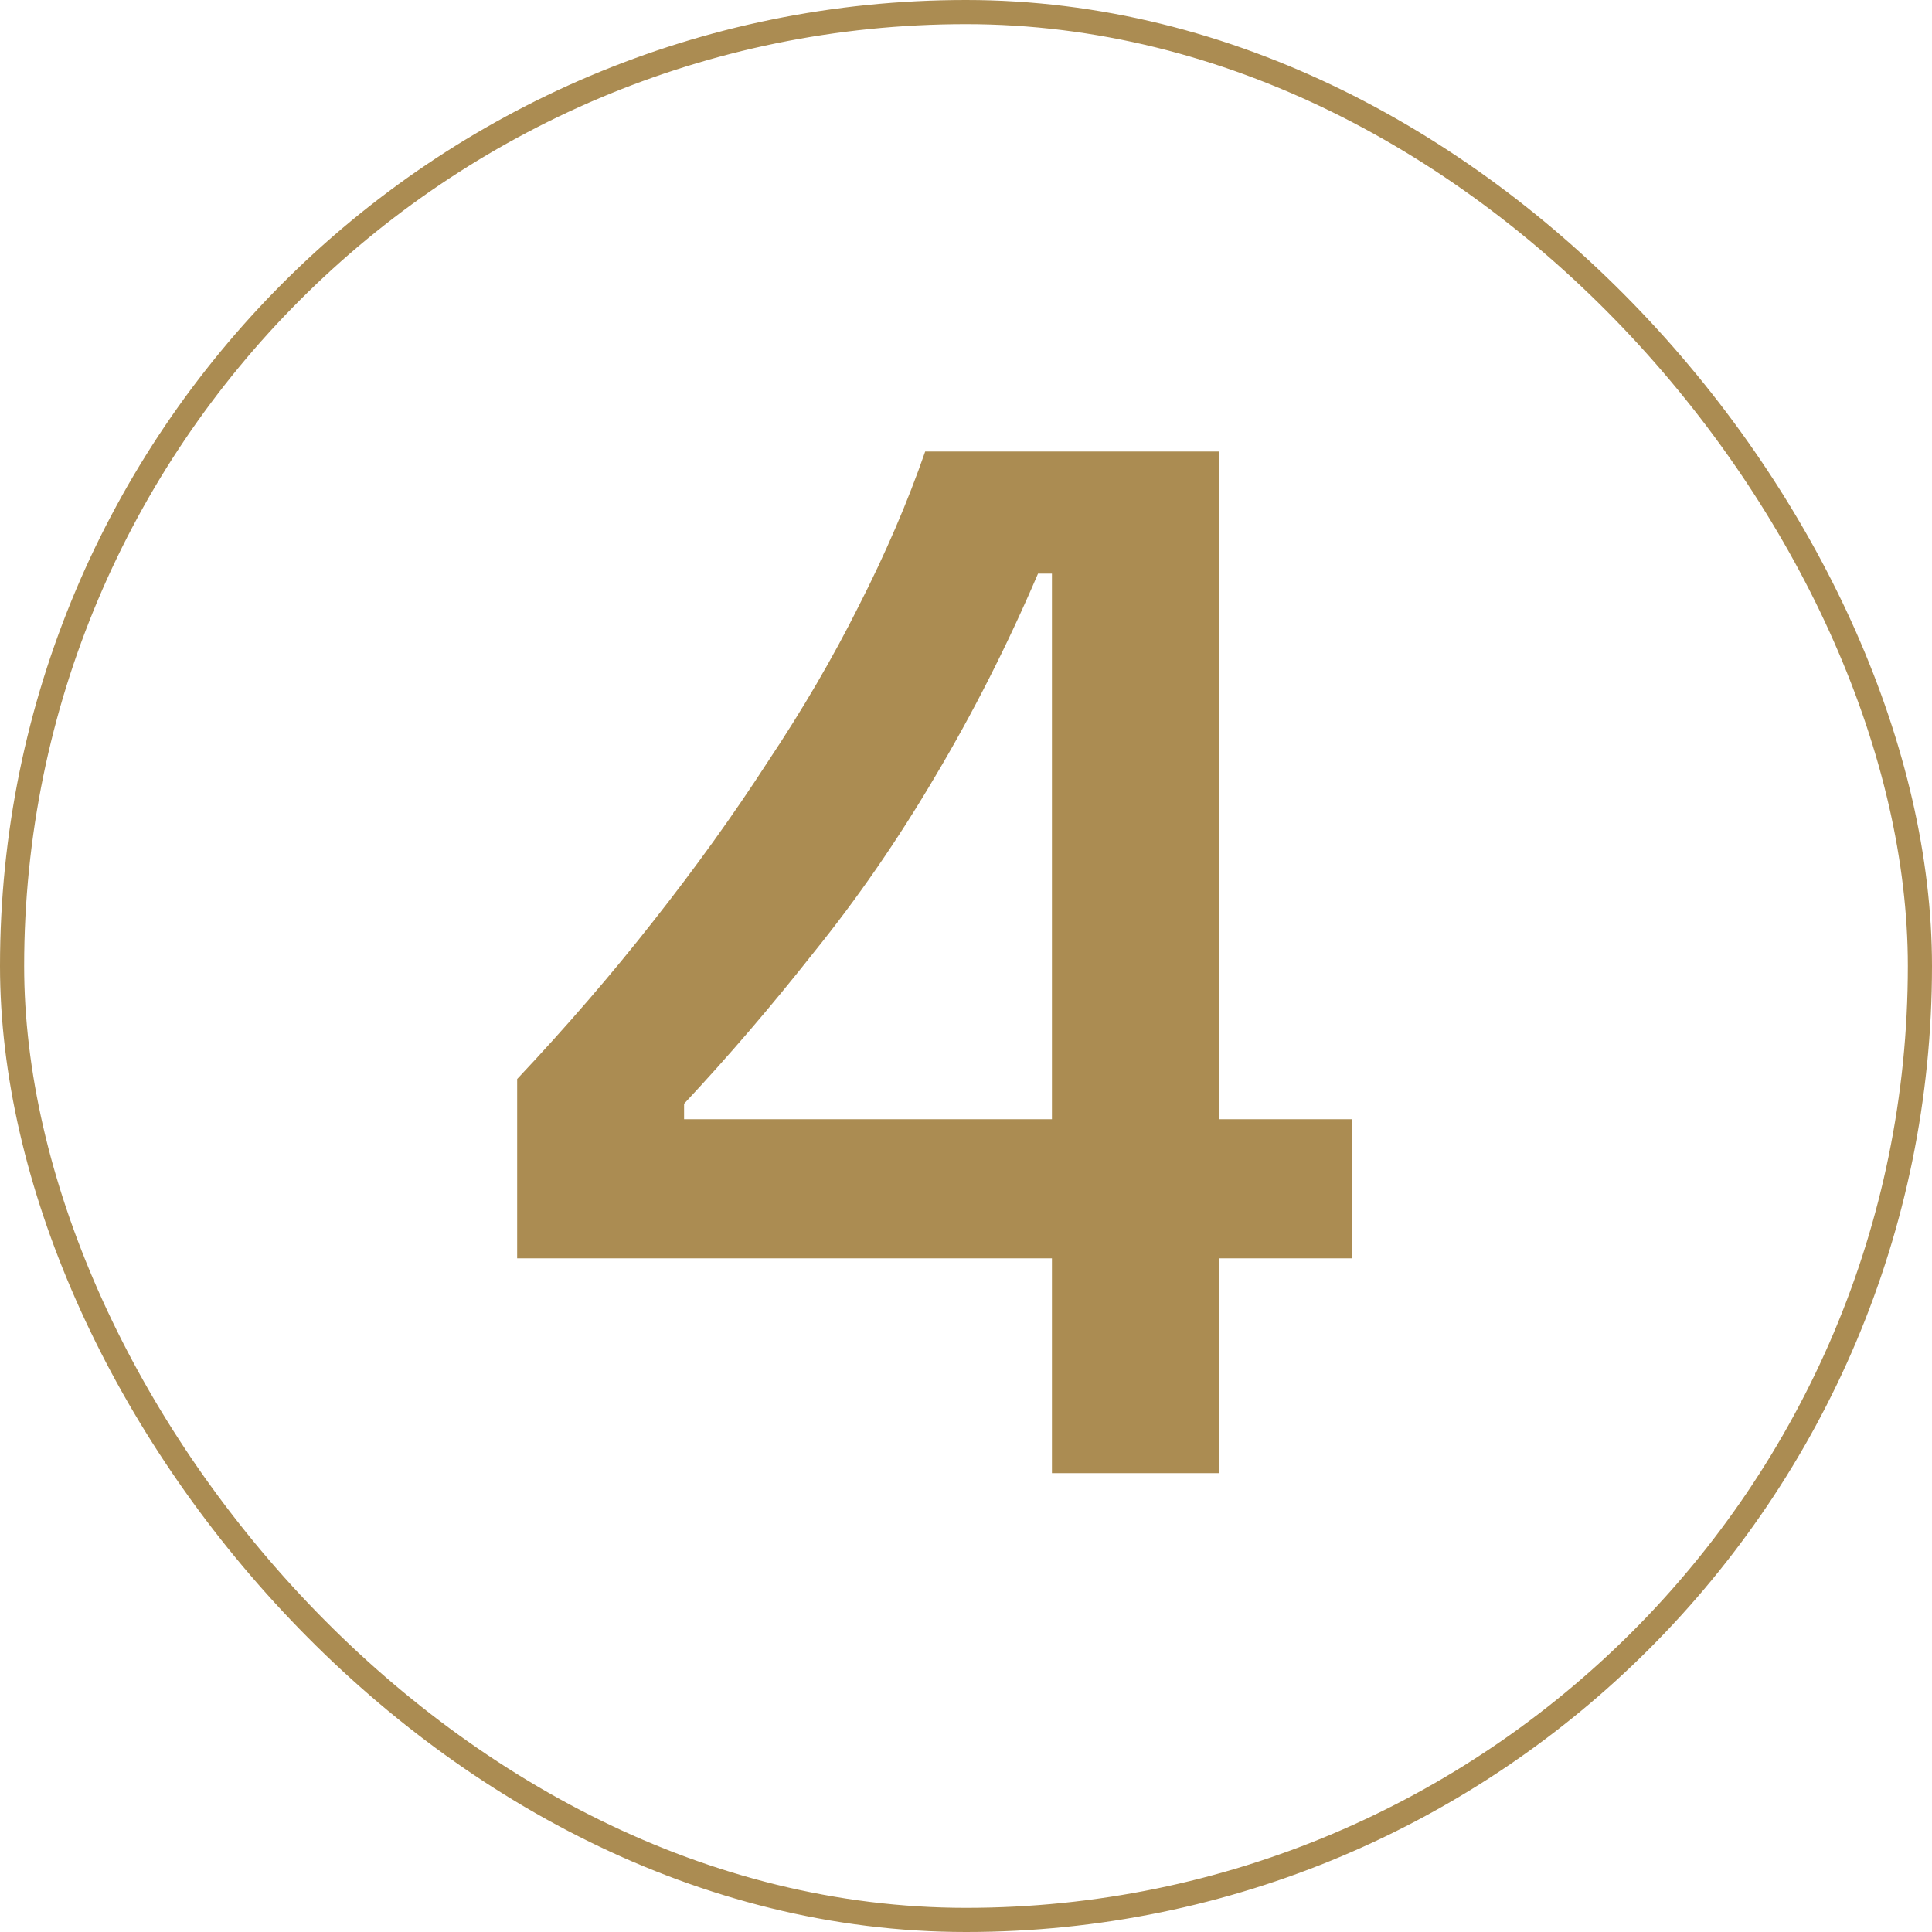
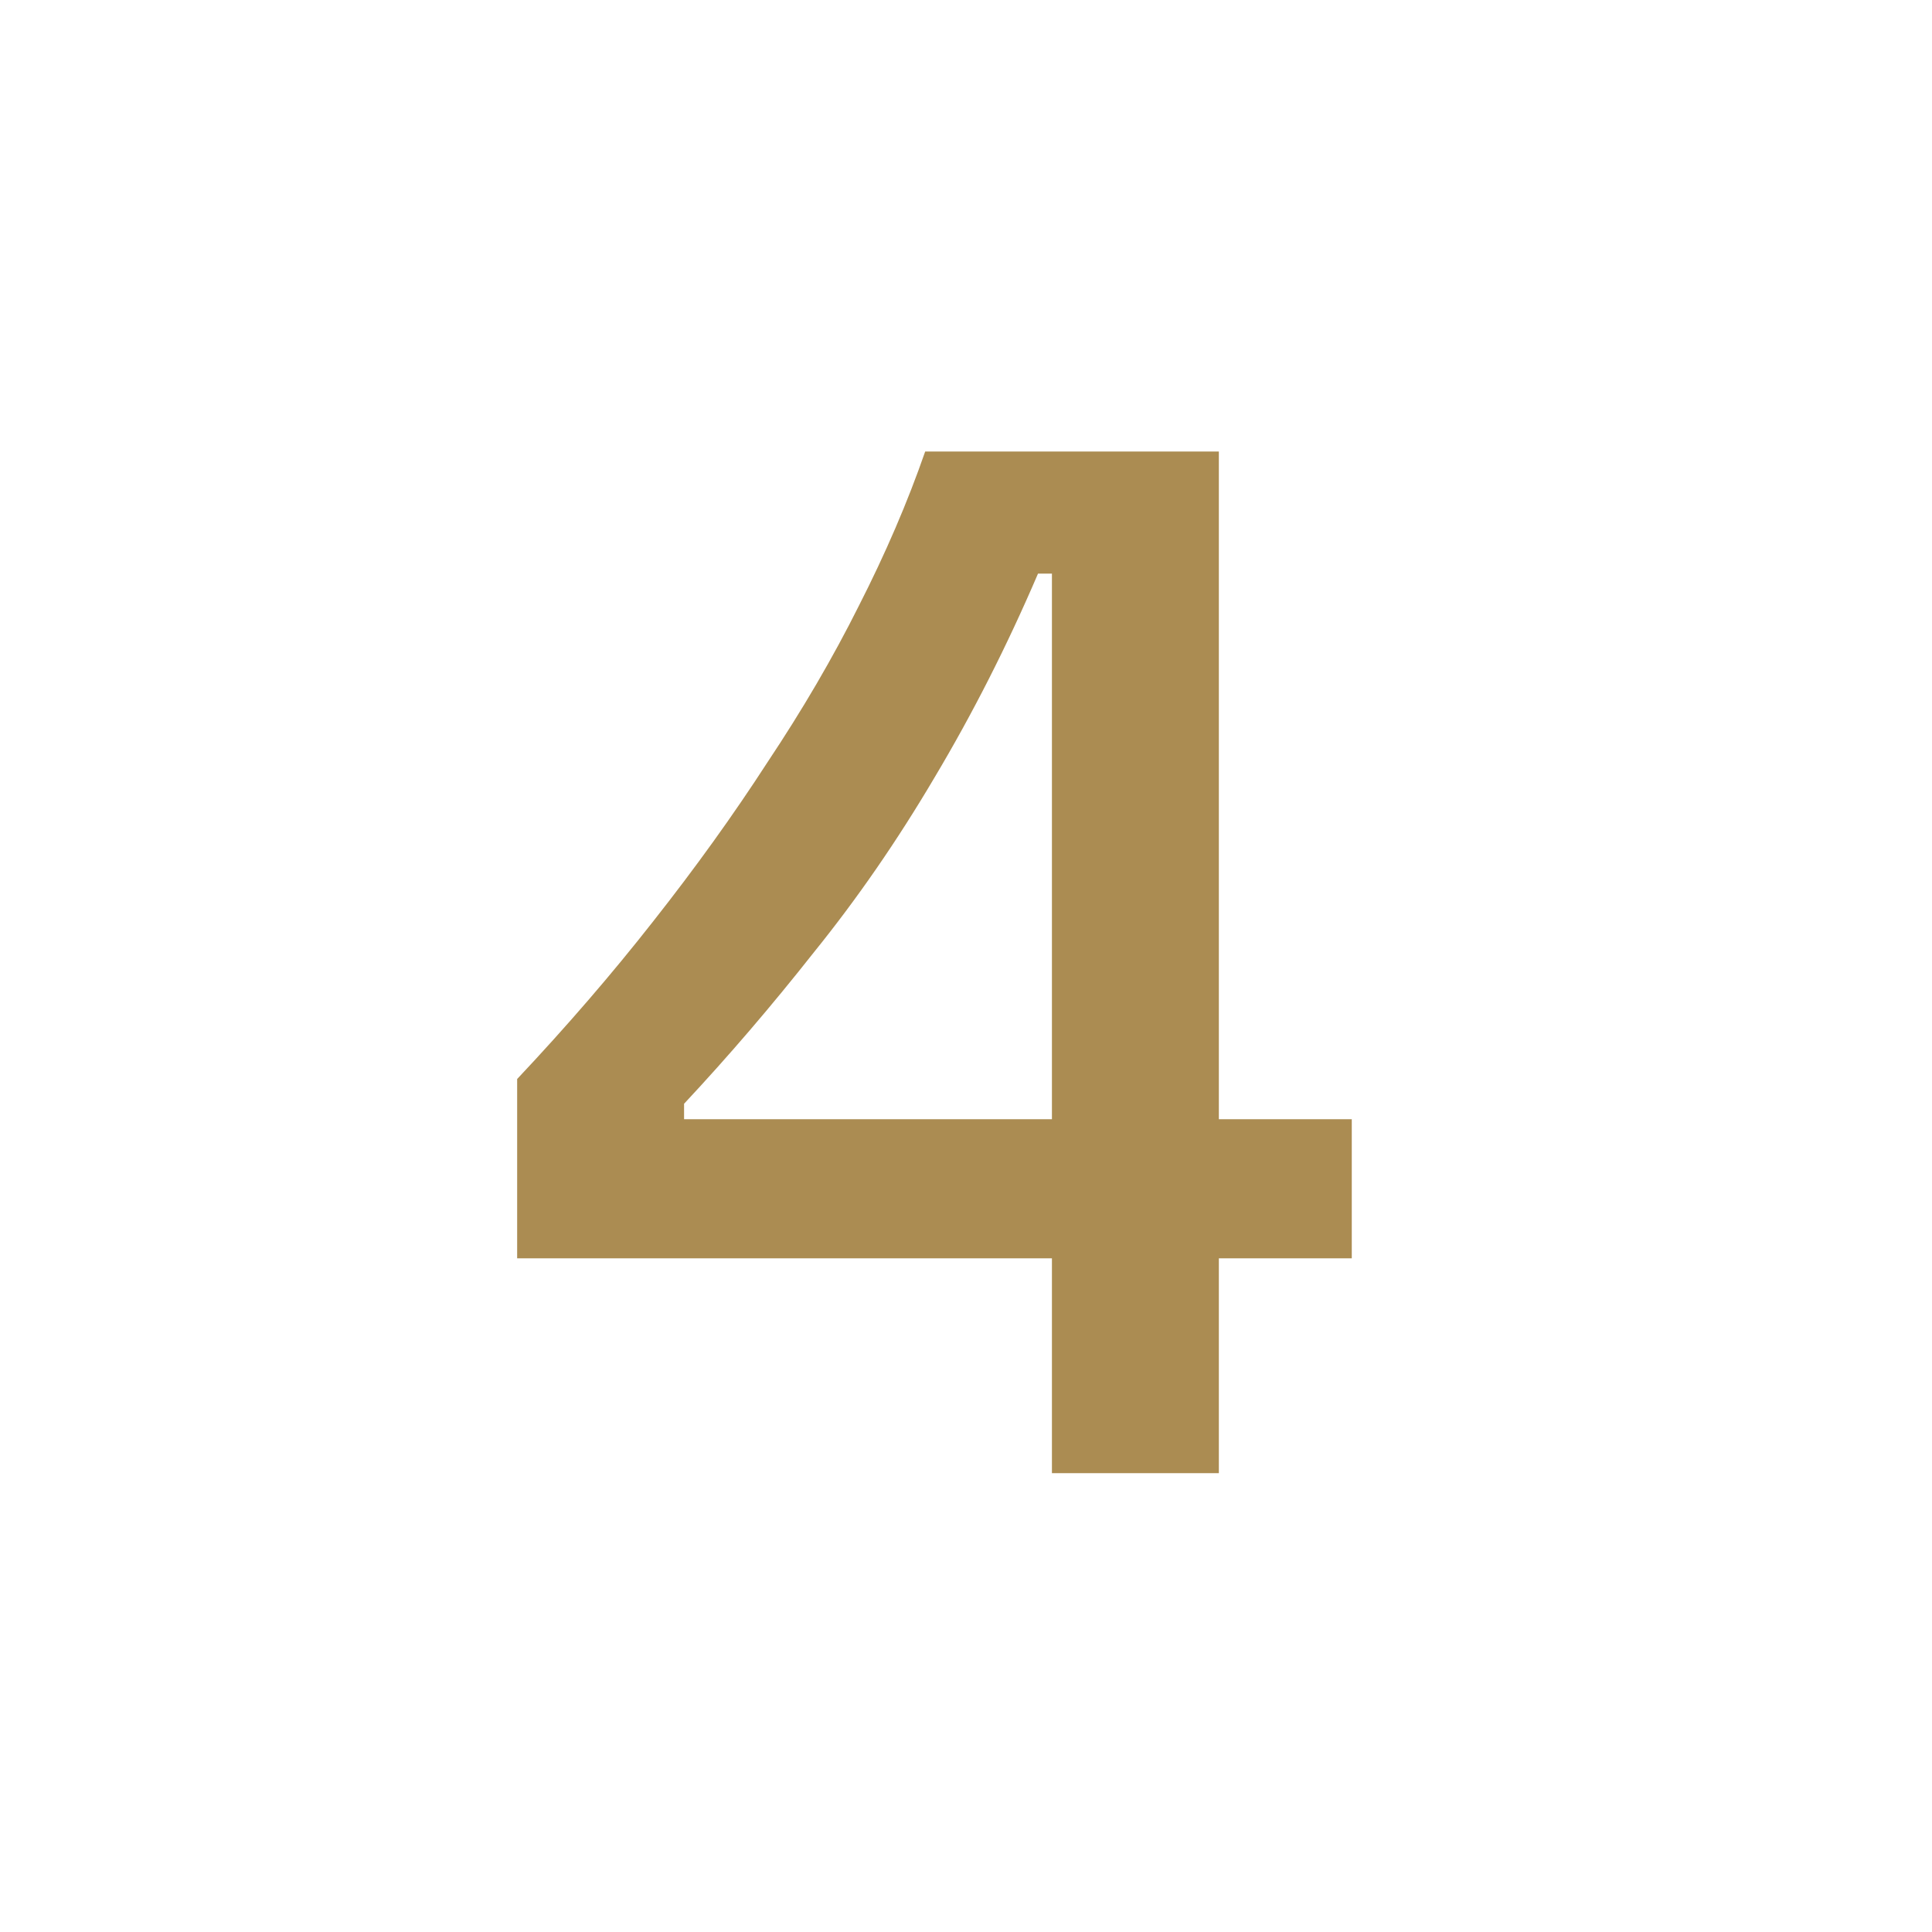
<svg xmlns="http://www.w3.org/2000/svg" fill="none" viewBox="0 0 160 160" height="160" width="160">
-   <rect stroke-width="2" stroke="#AB8C52" rx="79" height="158" width="158" y="1" x="1" />
  <path fill="#AB8C52" d="M42.828 104.208V89.36C46.924 85.008 50.679 80.656 54.092 76.304C57.591 71.867 60.748 67.472 63.564 63.12C66.465 58.768 68.983 54.459 71.116 50.192C73.335 45.84 75.169 41.573 76.62 37.392H100.94V122H87.116V47.504H85.964C83.404 53.477 80.545 59.109 77.388 64.4C74.316 69.605 70.988 74.427 67.404 78.864C63.905 83.301 60.321 87.483 56.652 91.408V92.688H111.948V104.208H42.828Z" />
</svg>